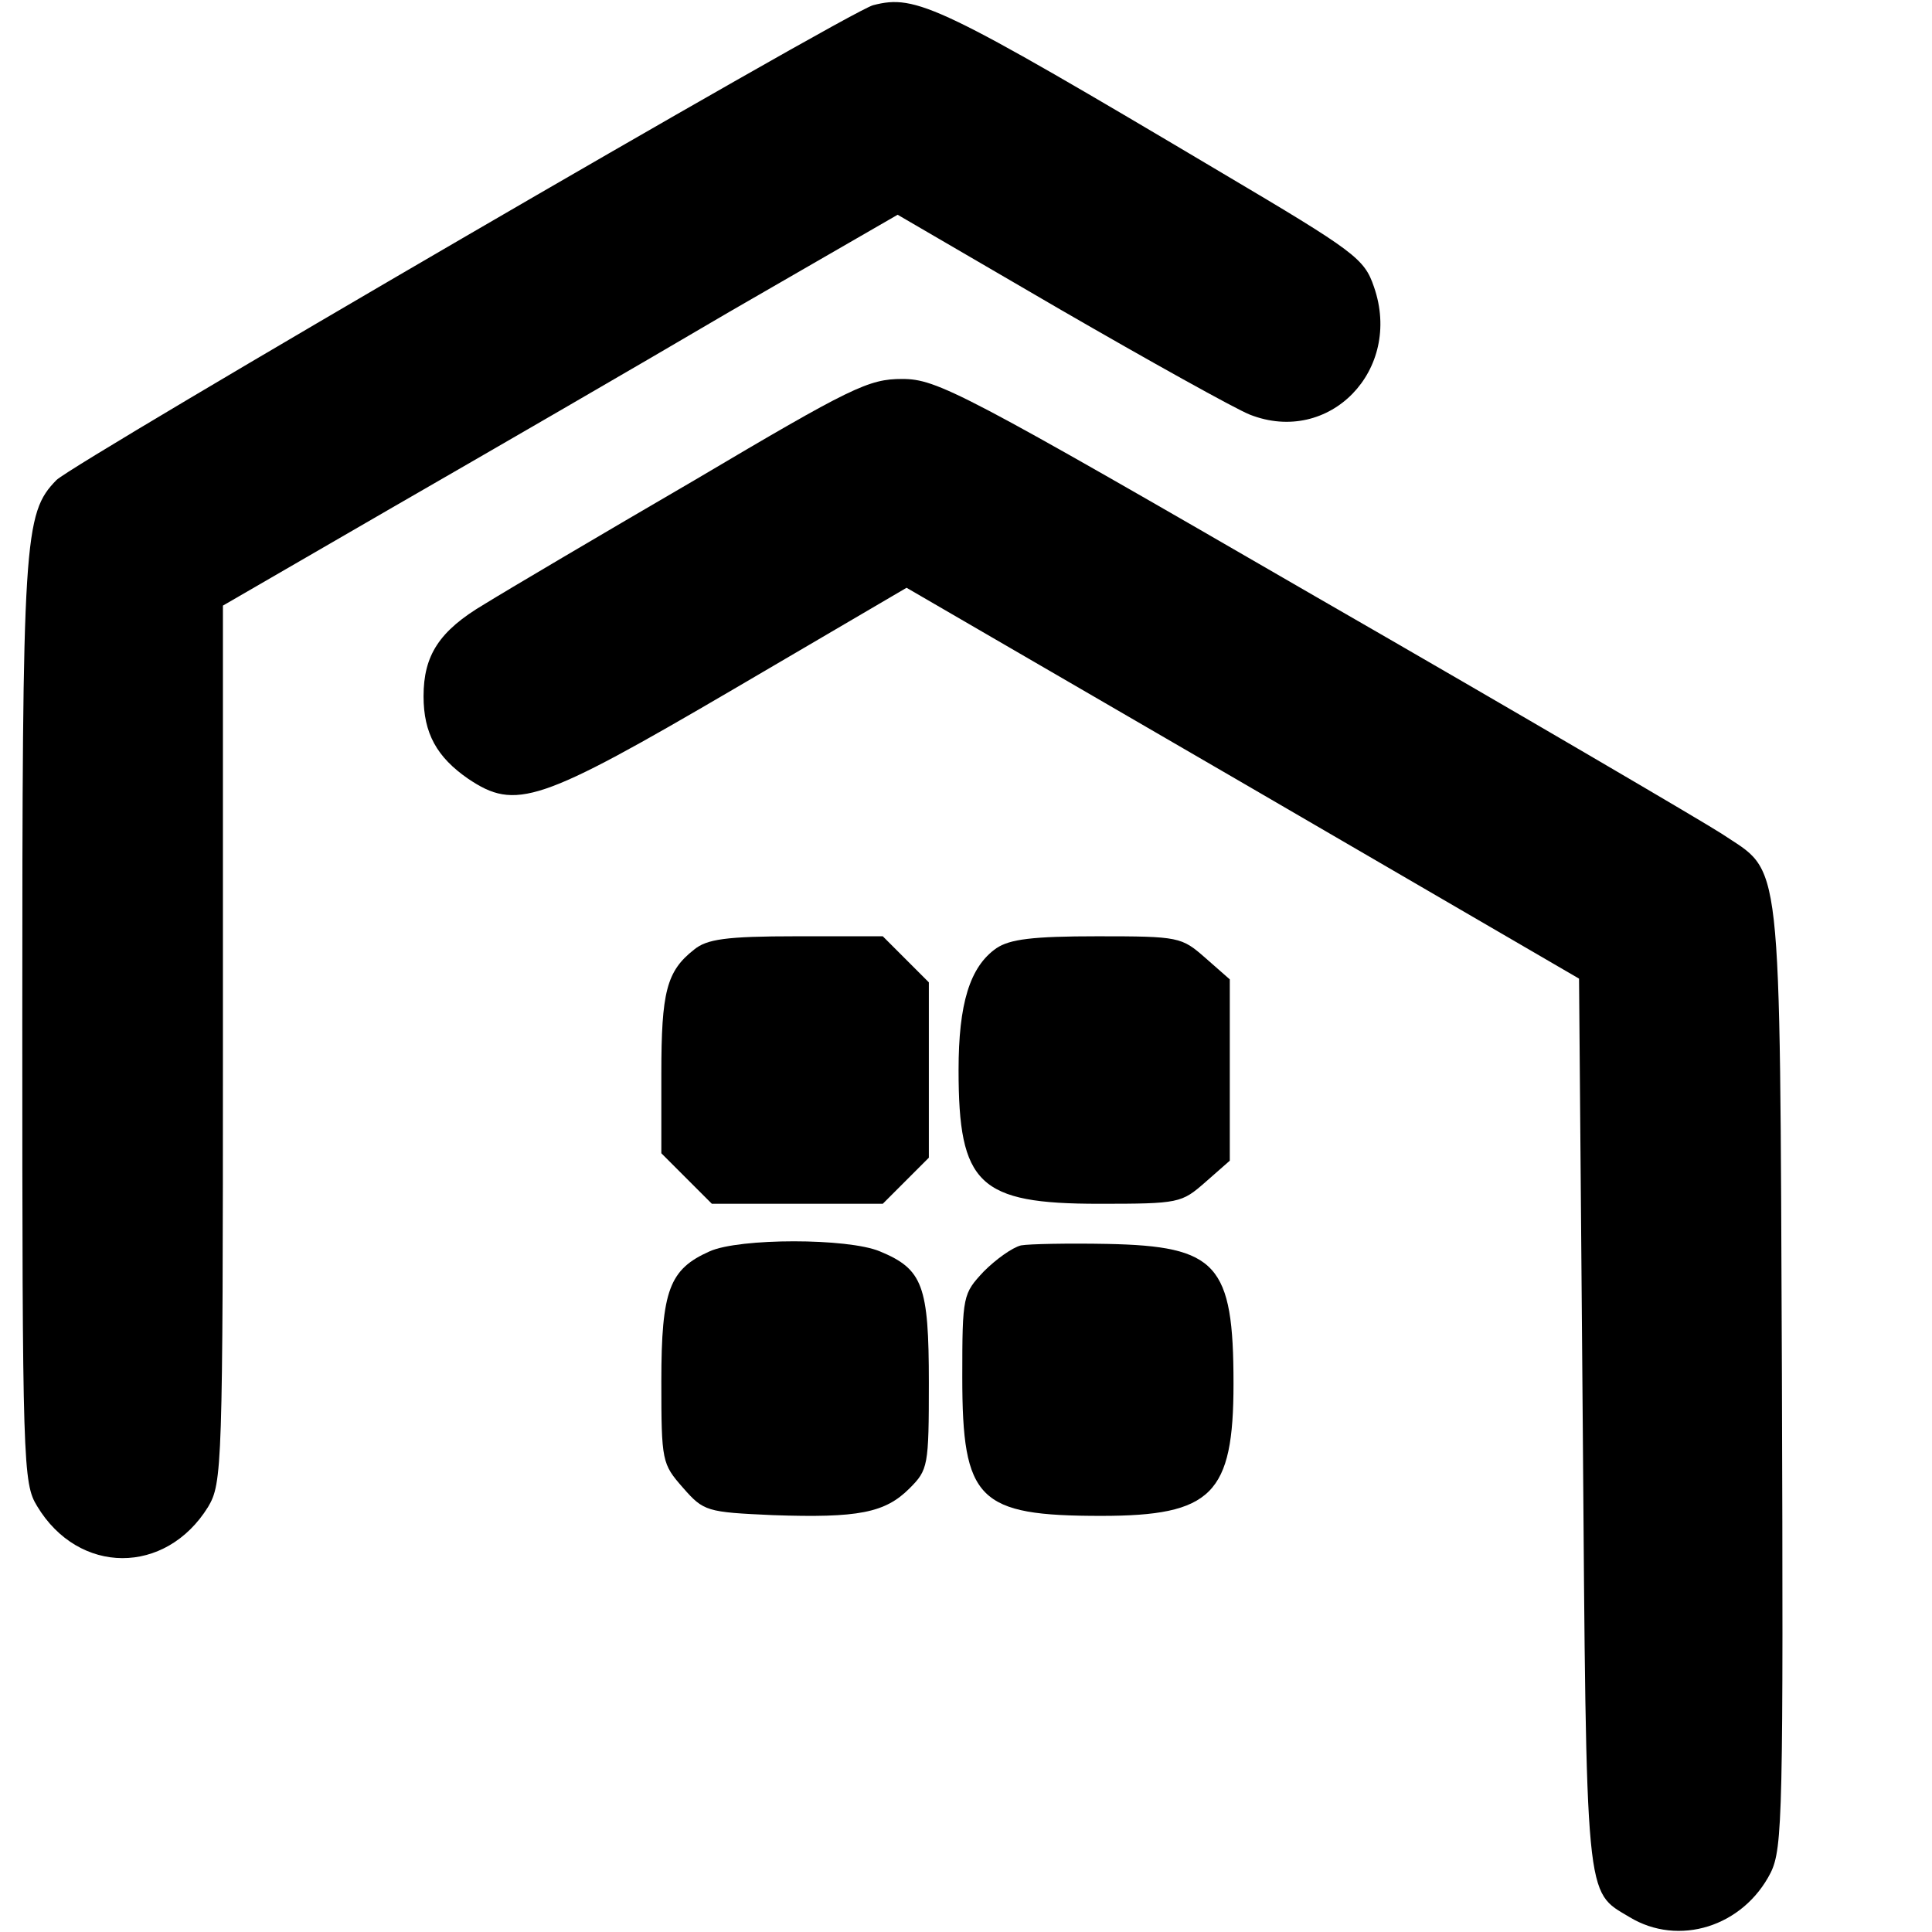
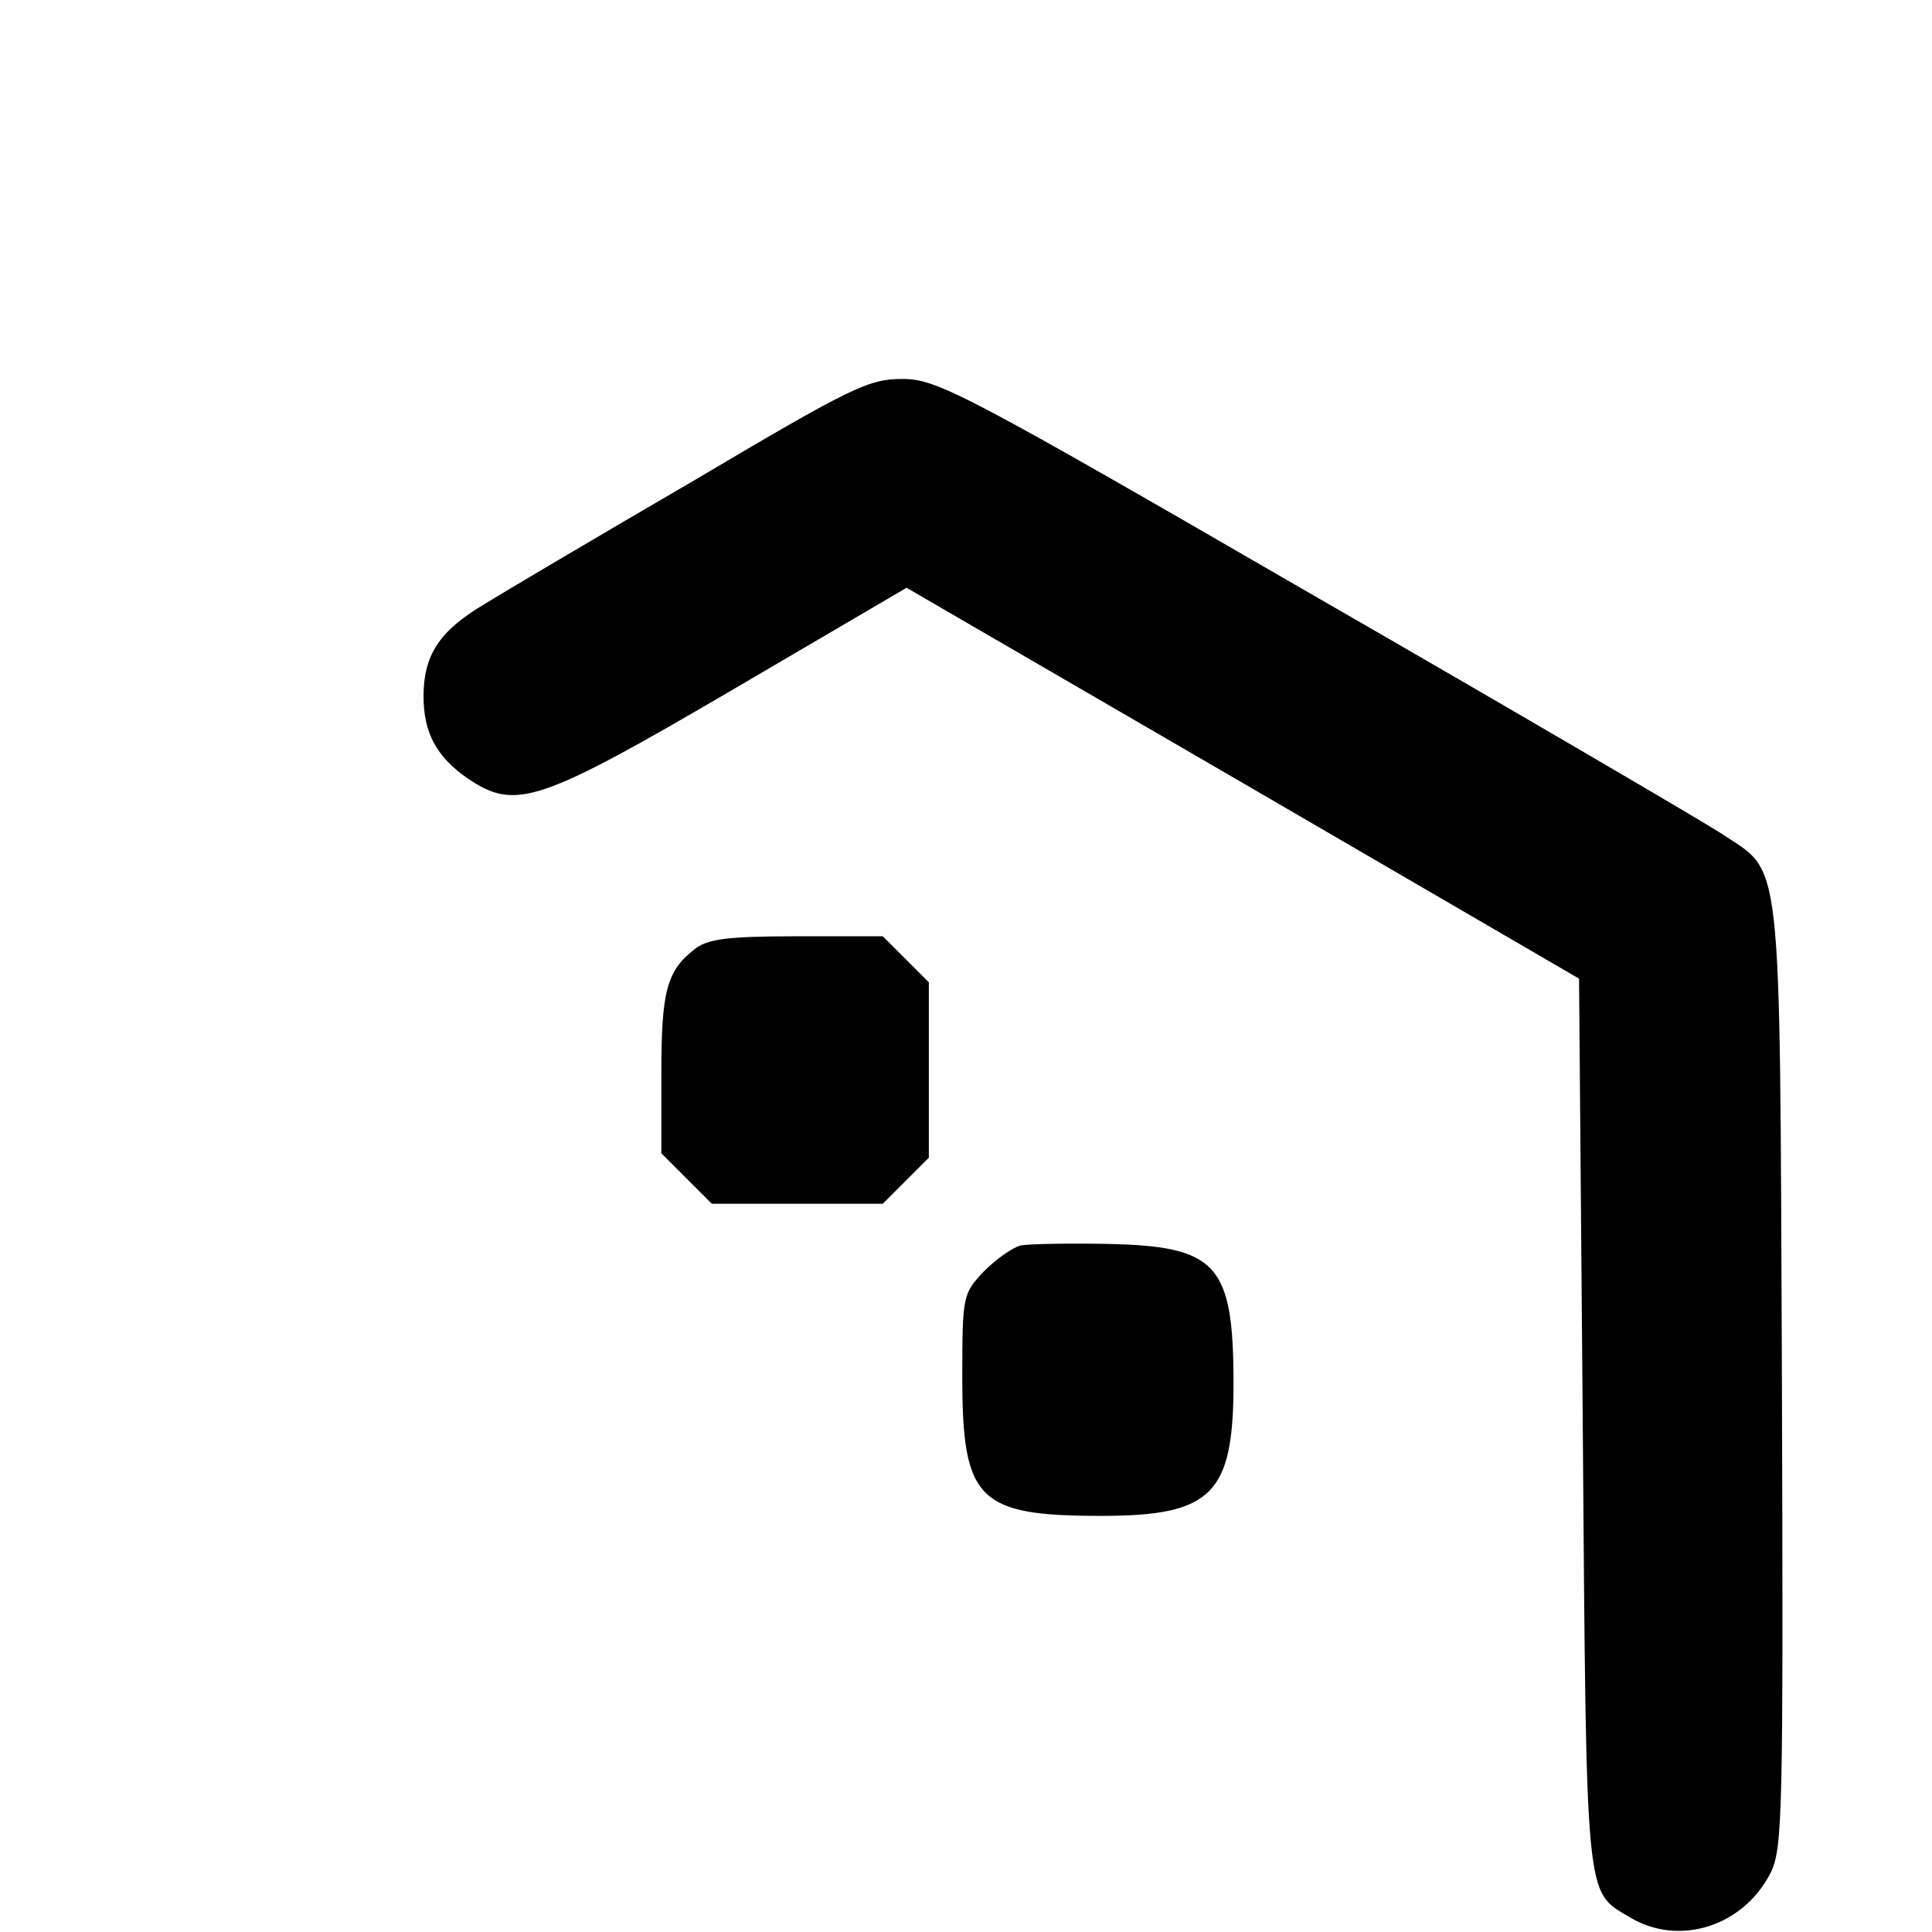
<svg xmlns="http://www.w3.org/2000/svg" version="1.0" width="260pt" height="260pt" viewBox="0 0 260 260" preserveAspectRatio="xMidYMid meet">
  <g transform="translate(0,260) scale(0.1,-0.1)" fill="#000000" stroke="none">
-     <path d="M1175 2593 c-34 -9 -1073 -614 -1099 -639 -44 -45 -46 -77 -46 -731 0 -595 1 -619 20 -650 56 -93 173 -93 230 -1 19 32 20 52 20 623 l0 590 228 132 c125 72 329 190 453 263 l227 131 218 -127 c121 -70 236 -134 256 -142 107 -42 206 60 167 172 -13 38 -25 47 -204 153 -382 227 -412 241 -470 226z" />
    <path d="M935 1954 c-127 -74 -254 -149 -283 -167 -61 -36 -82 -69 -82 -124 0 -50 18 -82 60 -111 64 -43 95 -33 358 121 l232 136 453 -263 452 -263 5 -599 c5 -651 3 -628 63 -664 66 -40 153 -13 190 60 16 33 17 79 15 670 -3 715 1 673 -81 728 -23 15 -270 160 -548 320 -475 275 -508 292 -555 292 -45 0 -68 -11 -279 -136z" />
    <path d="M934 1322 c-37 -29 -44 -57 -44 -167 l0 -107 34 -34 34 -34 115 0 115 0 31 31 31 31 0 118 0 118 -31 31 -31 31 -116 0 c-96 0 -121 -4 -138 -18z" />
-     <path d="M1341 1324 c-36 -25 -51 -75 -51 -164 0 -154 27 -180 189 -180 108 0 111 1 143 29 l33 29 0 122 0 122 -33 29 c-32 28 -35 29 -145 29 -88 0 -118 -4 -136 -16z" />
-     <path d="M955 916 c-54 -24 -65 -52 -65 -175 0 -108 1 -111 29 -143 28 -32 32 -33 121 -37 115 -4 151 3 184 36 25 25 26 30 26 142 0 131 -8 153 -66 177 -43 18 -189 18 -229 0z" />
    <path d="M1374 924 c-12 -3 -34 -19 -50 -35 -28 -30 -29 -32 -29 -142 0 -166 21 -187 187 -187 149 0 178 29 178 178 0 161 -22 185 -170 188 -52 1 -105 0 -116 -2z" />
  </g>
</svg>